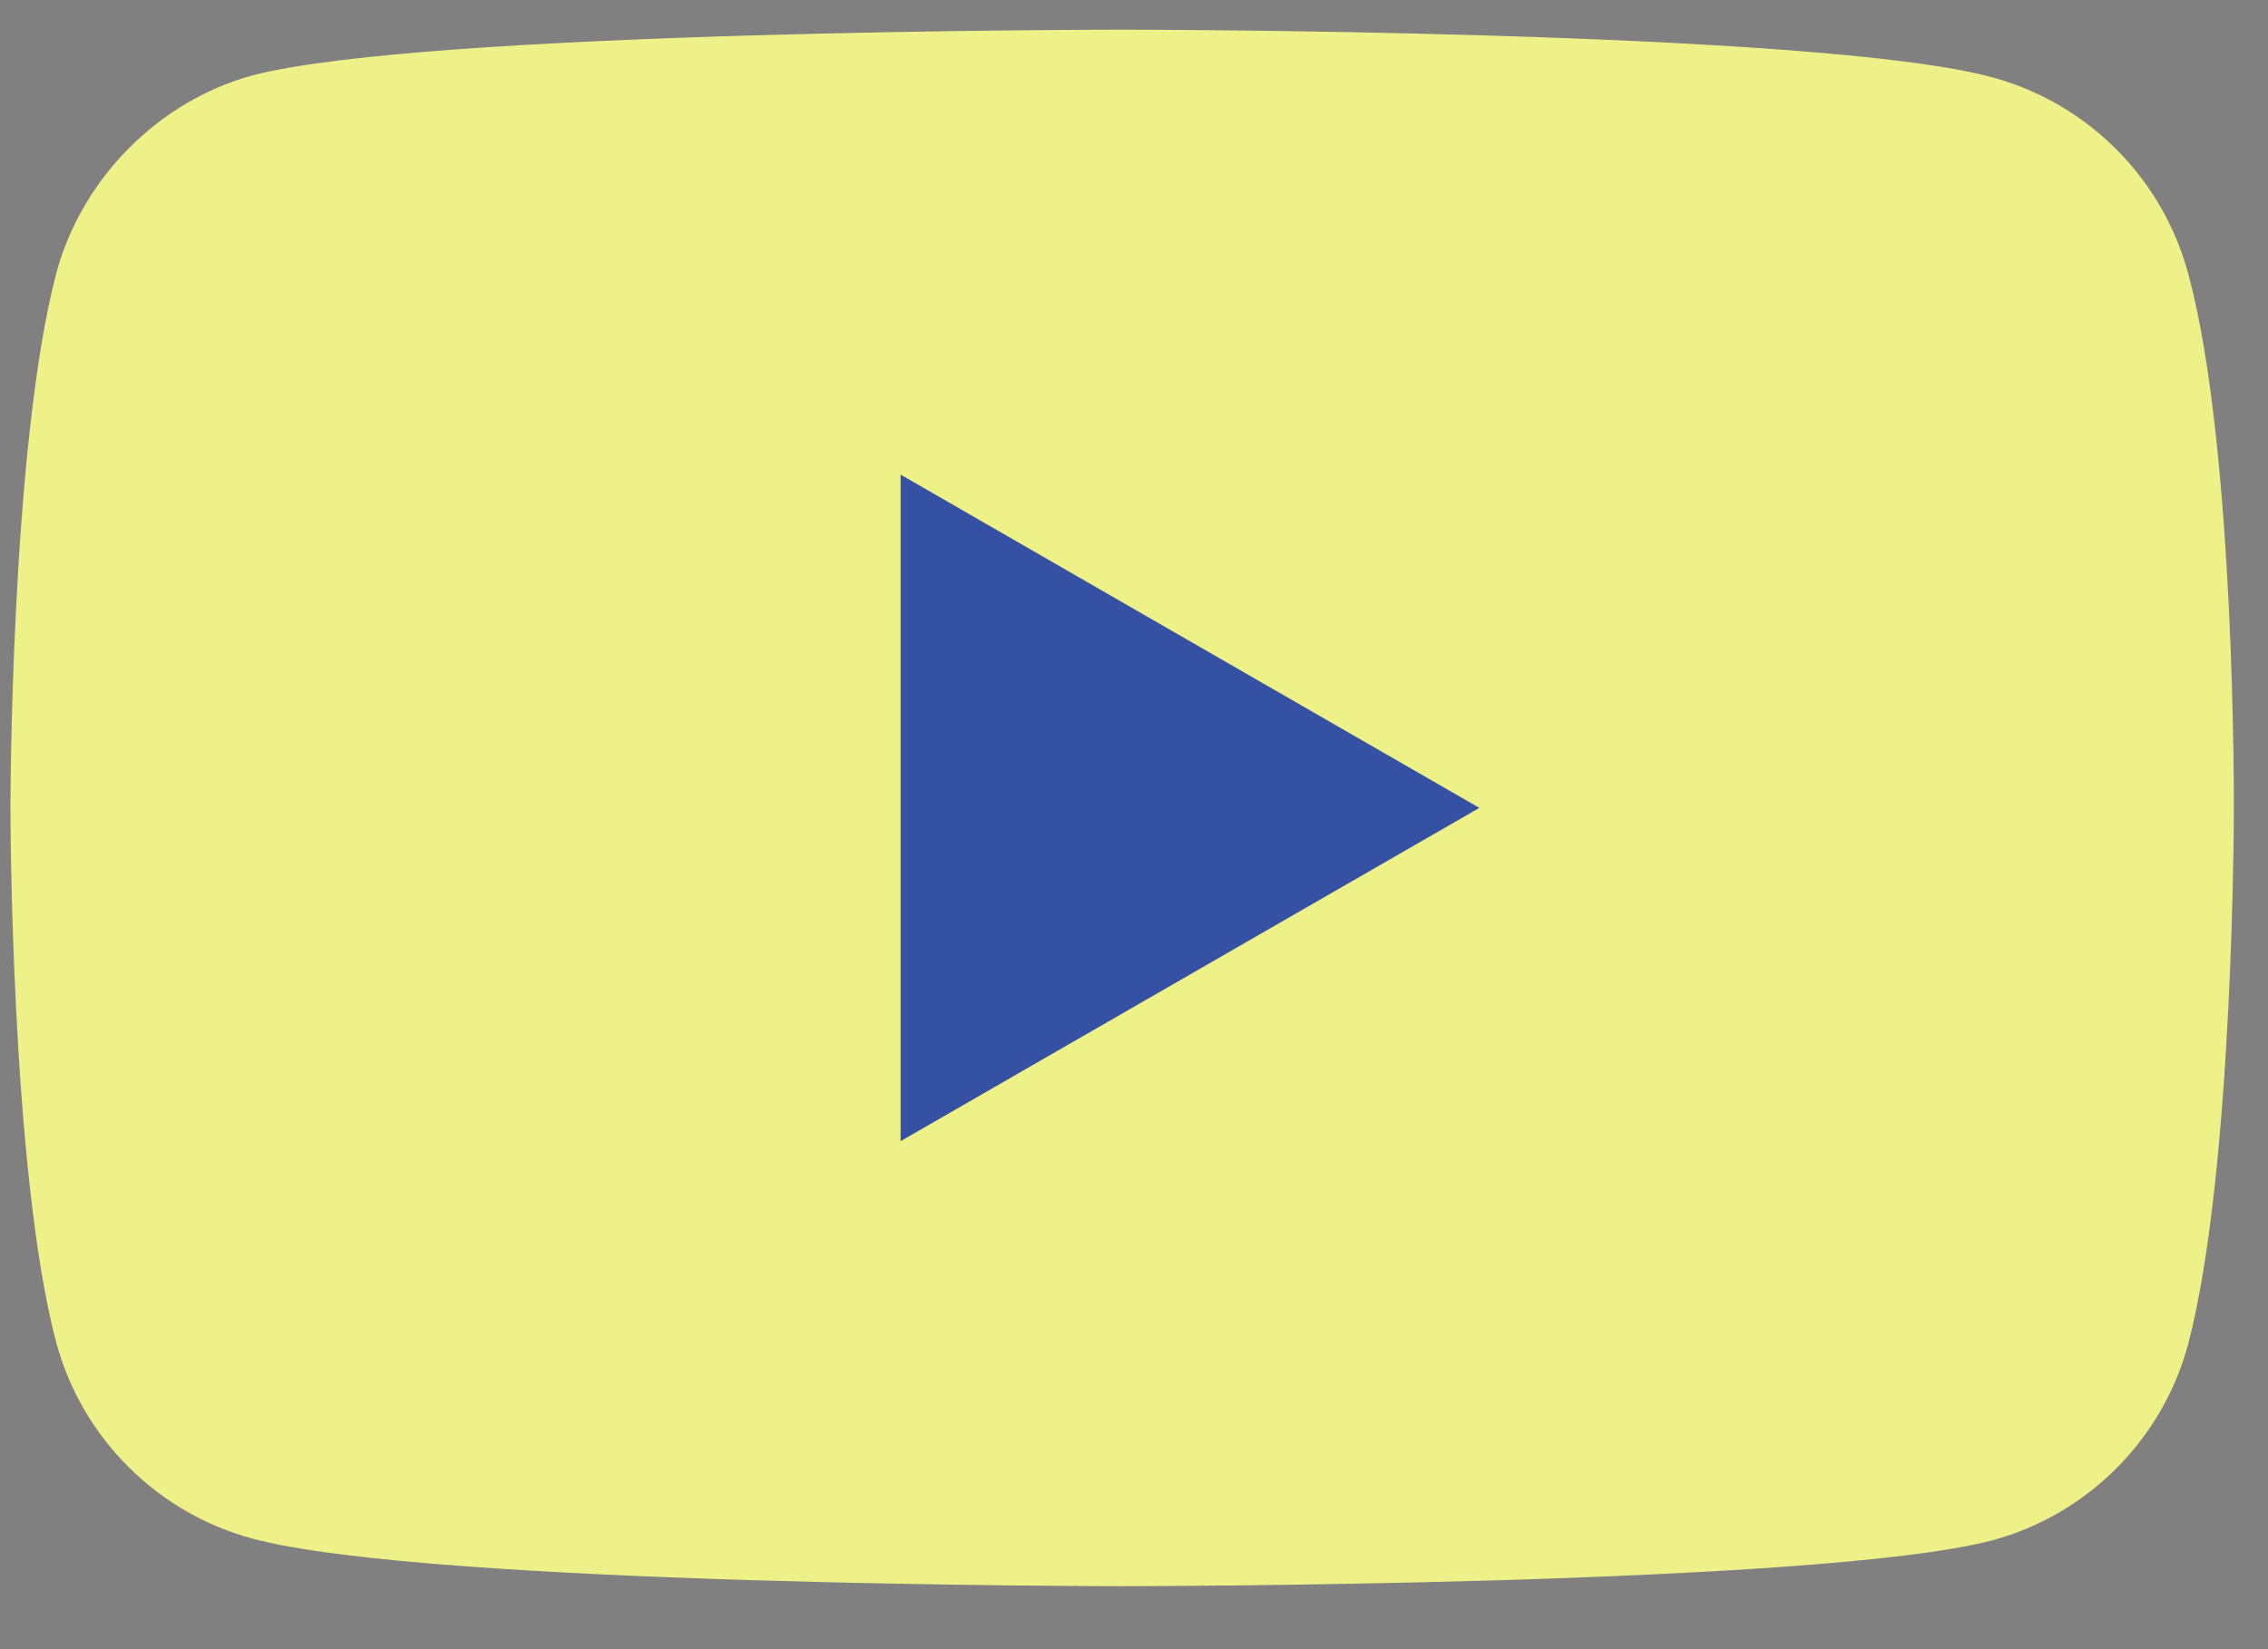
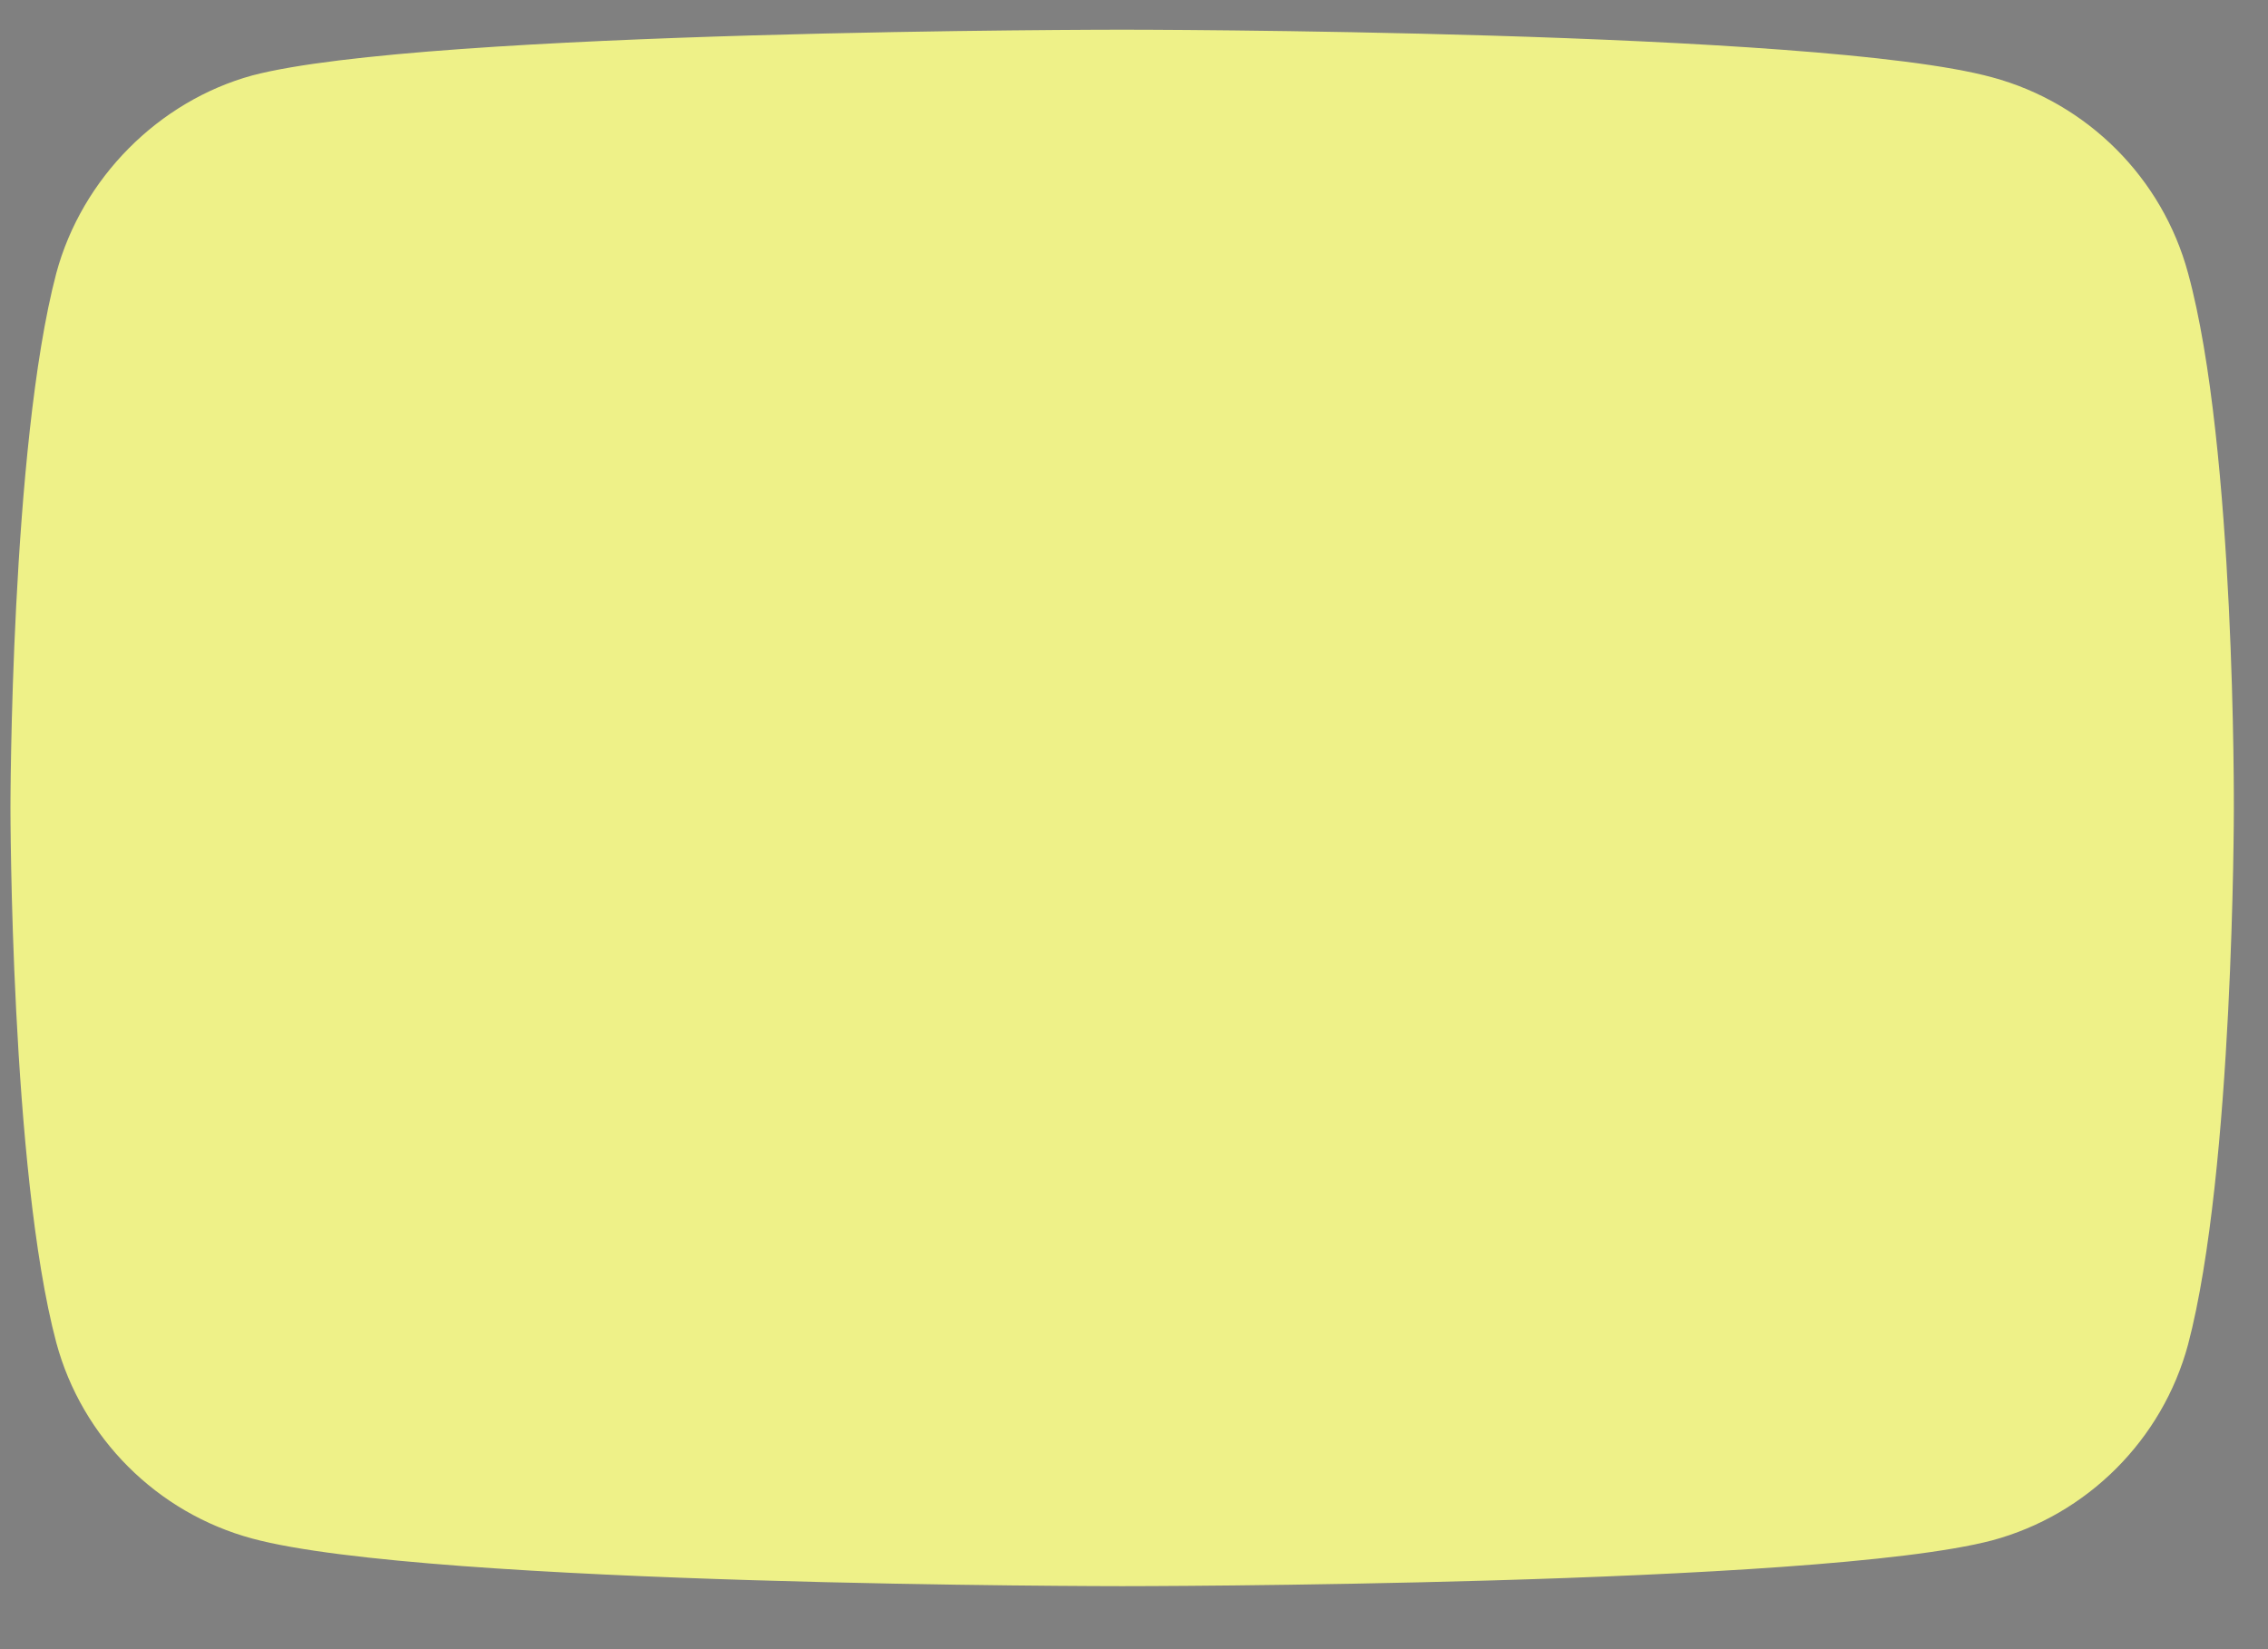
<svg xmlns="http://www.w3.org/2000/svg" width="33" height="24" viewBox="0 0 33 24" fill="none">
  <rect x="0" y="0" width="33" height="24" fill="#808080" stroke="none" />
  <path d="M32.503 11.784C32.503 11.784 32.503 17.034 31.837 19.566C31.464 20.951 30.371 22.044 28.986 22.417C26.454 23.083 16.328 23.083 16.328 23.083C16.328 23.083 6.228 23.083 3.67 22.39C2.285 22.017 1.192 20.924 0.819 19.539C0.152 17.034 0.152 11.758 0.152 11.758C0.152 11.758 0.152 6.508 0.819 3.976C1.192 2.591 2.311 1.471 3.67 1.098C6.202 0.432 16.328 0.432 16.328 0.432C16.328 0.432 26.454 0.432 28.986 1.125C30.371 1.498 31.464 2.591 31.837 3.976C32.53 6.508 32.503 11.784 32.503 11.784Z" fill="#EEF188" />
-   <path d="M13.104 16.607L21.525 11.757L13.104 6.907V16.607Z" fill="#3551A3" />
</svg>